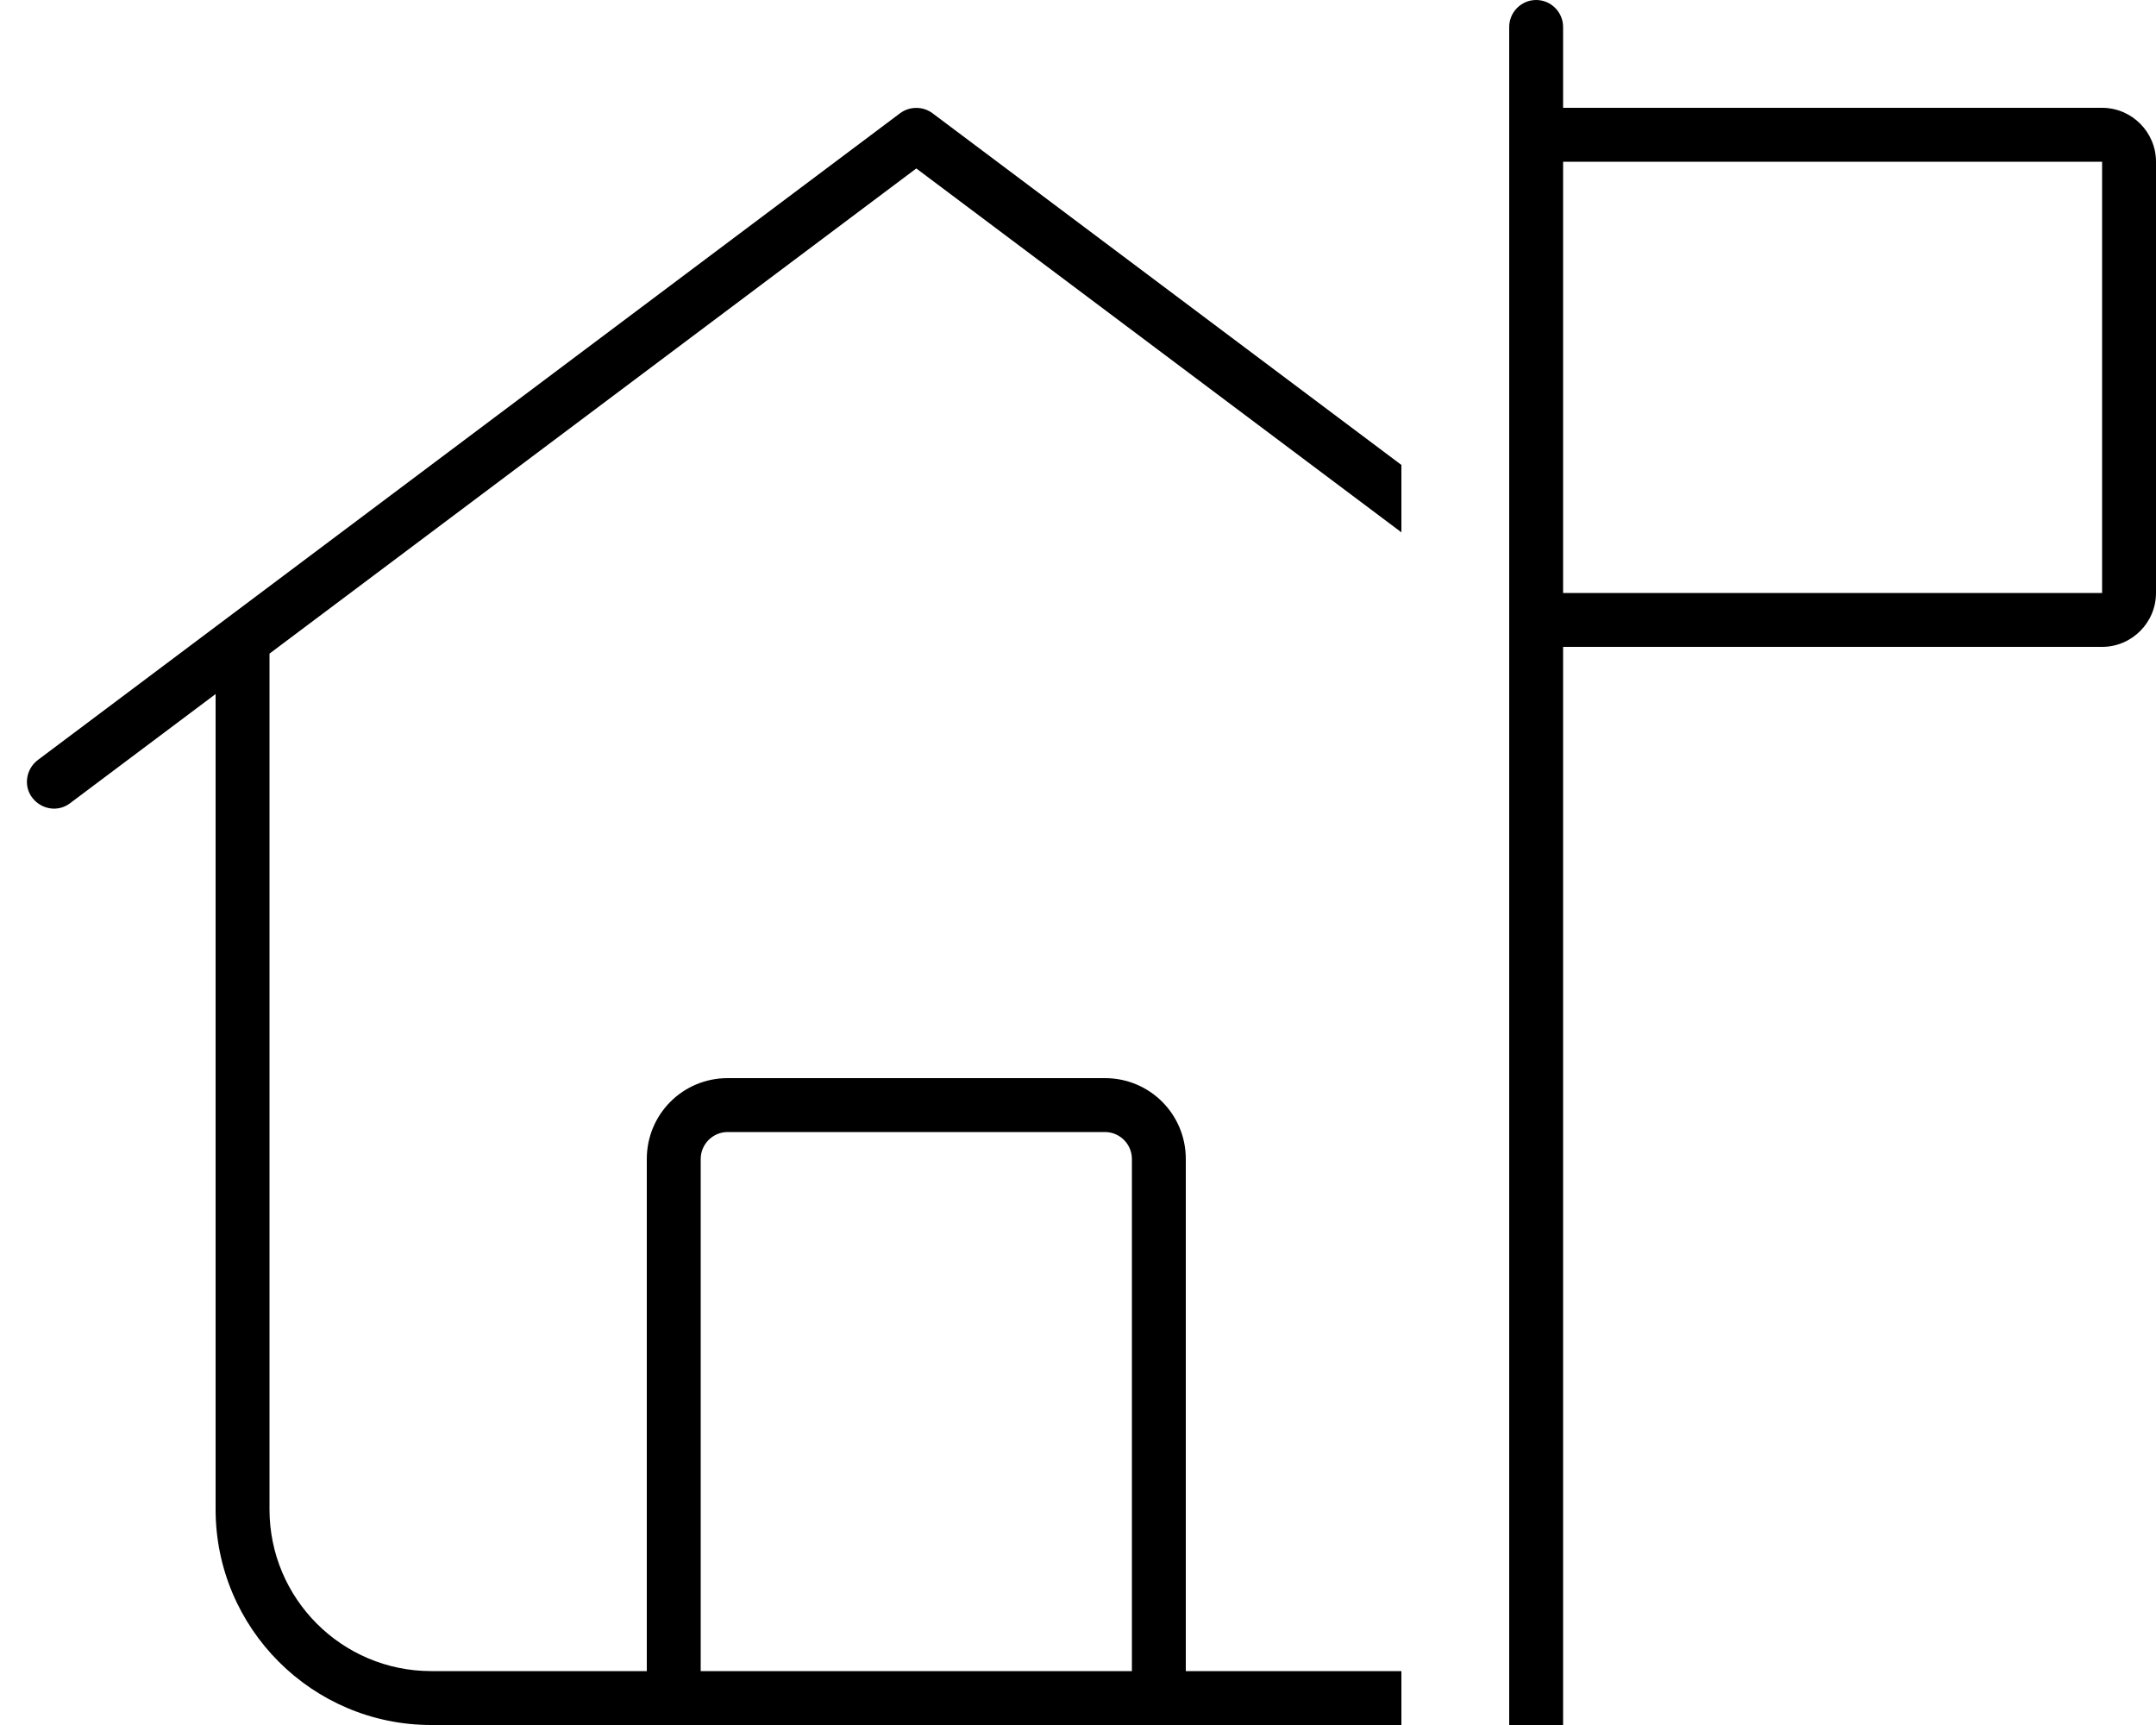
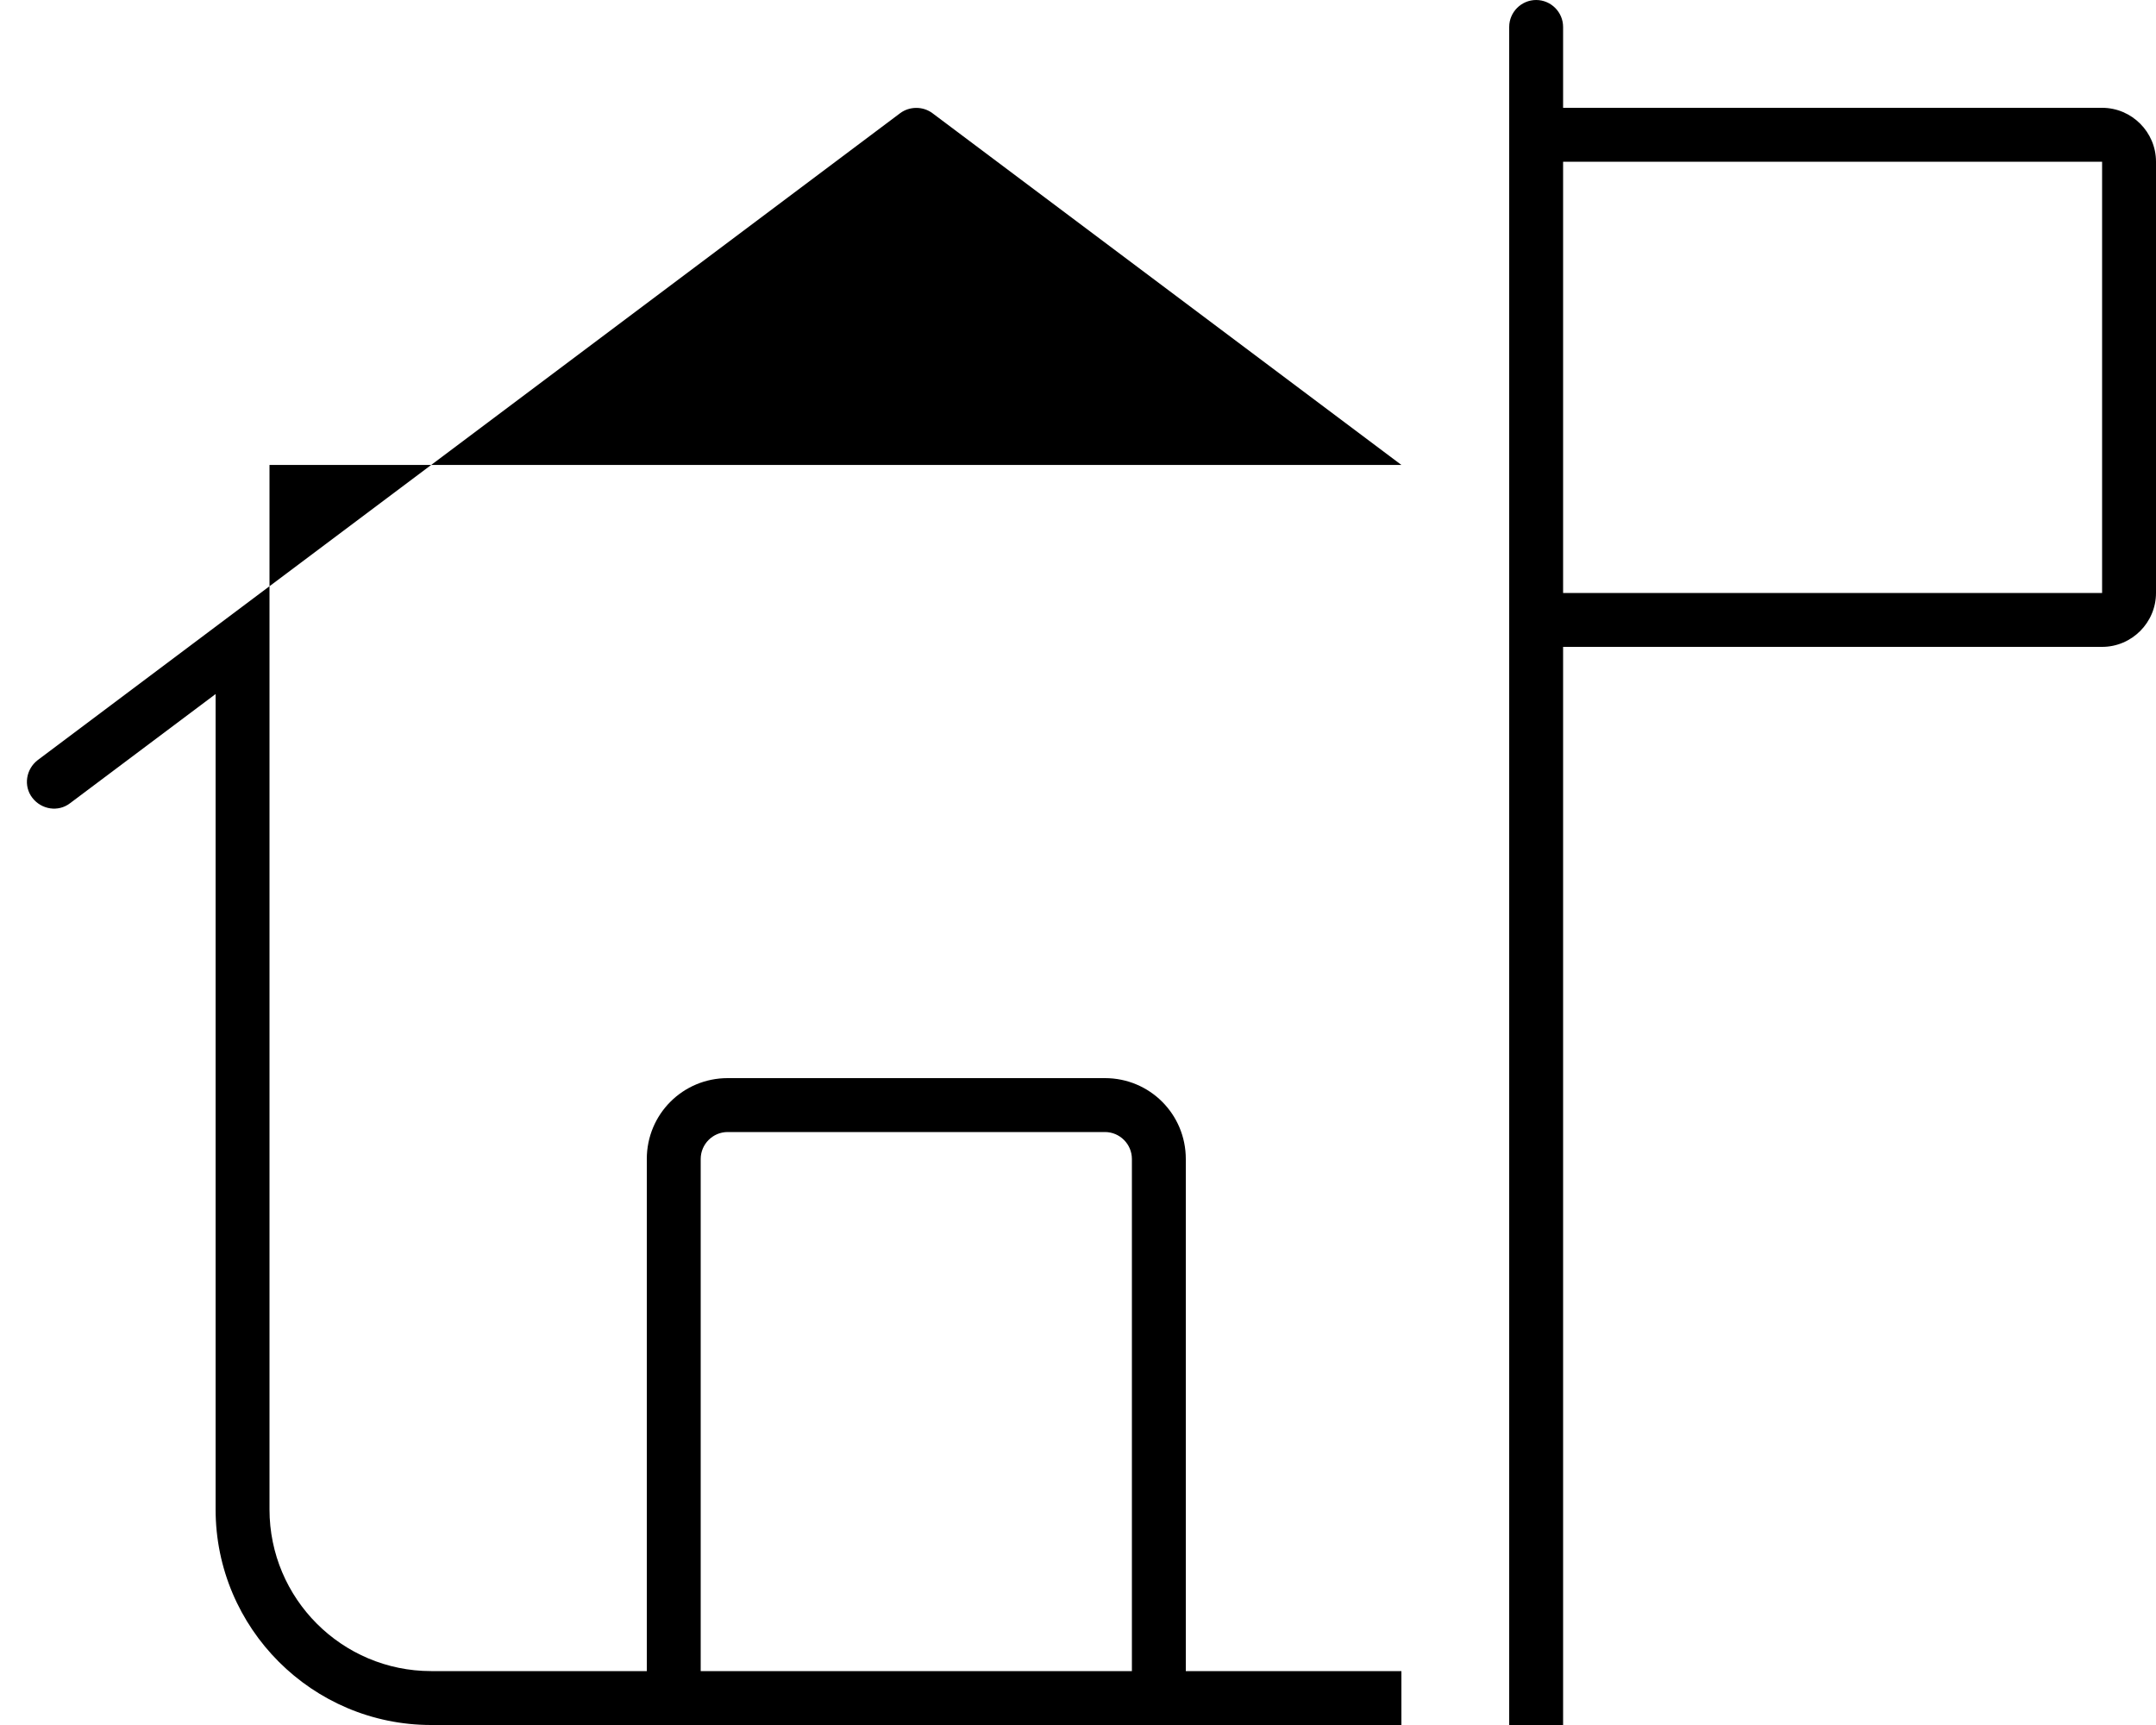
<svg xmlns="http://www.w3.org/2000/svg" viewBox="0 0 640 512">
-   <path d="M456 0c-4.4 0-8 3.6-8 8V32h0V48 176v16h0V512h16V192H624c8.8 0 16-7.2 16-16V48c0-8.8-7.2-16-16-16H464V8c0-4.4-3.6-8-8-8zm8 176V48H624V176H464zm-48-38L276.8 33.6c-2.8-2.1-6.8-2.1-9.6 0l-256 192c-3.5 2.7-4.3 7.7-1.6 11.2s7.7 4.3 11.2 1.6L64 206V448c0 35.3 28.7 64 64 64H416V496H352V344c0-13.3-10.7-24-24-24H216c-13.3 0-24 10.7-24 24V496H128c-26.5 0-48-21.5-48-48V194L272 50 416 158V138zM336 344V496l-128 0V344c0-4.4 3.6-8 8-8H328c4.4 0 8 3.6 8 8z" />
+   <path d="M456 0c-4.4 0-8 3.6-8 8V32h0V48 176v16h0V512h16V192H624c8.8 0 16-7.2 16-16V48c0-8.8-7.2-16-16-16H464V8c0-4.4-3.6-8-8-8zm8 176V48H624V176H464zm-48-38L276.8 33.6c-2.8-2.1-6.8-2.1-9.6 0l-256 192c-3.5 2.7-4.3 7.7-1.6 11.2s7.7 4.3 11.2 1.6L64 206V448c0 35.3 28.7 64 64 64H416V496H352V344c0-13.3-10.7-24-24-24H216c-13.3 0-24 10.7-24 24V496H128c-26.5 0-48-21.5-48-48V194V138zM336 344V496l-128 0V344c0-4.4 3.6-8 8-8H328c4.4 0 8 3.6 8 8z" />
</svg>